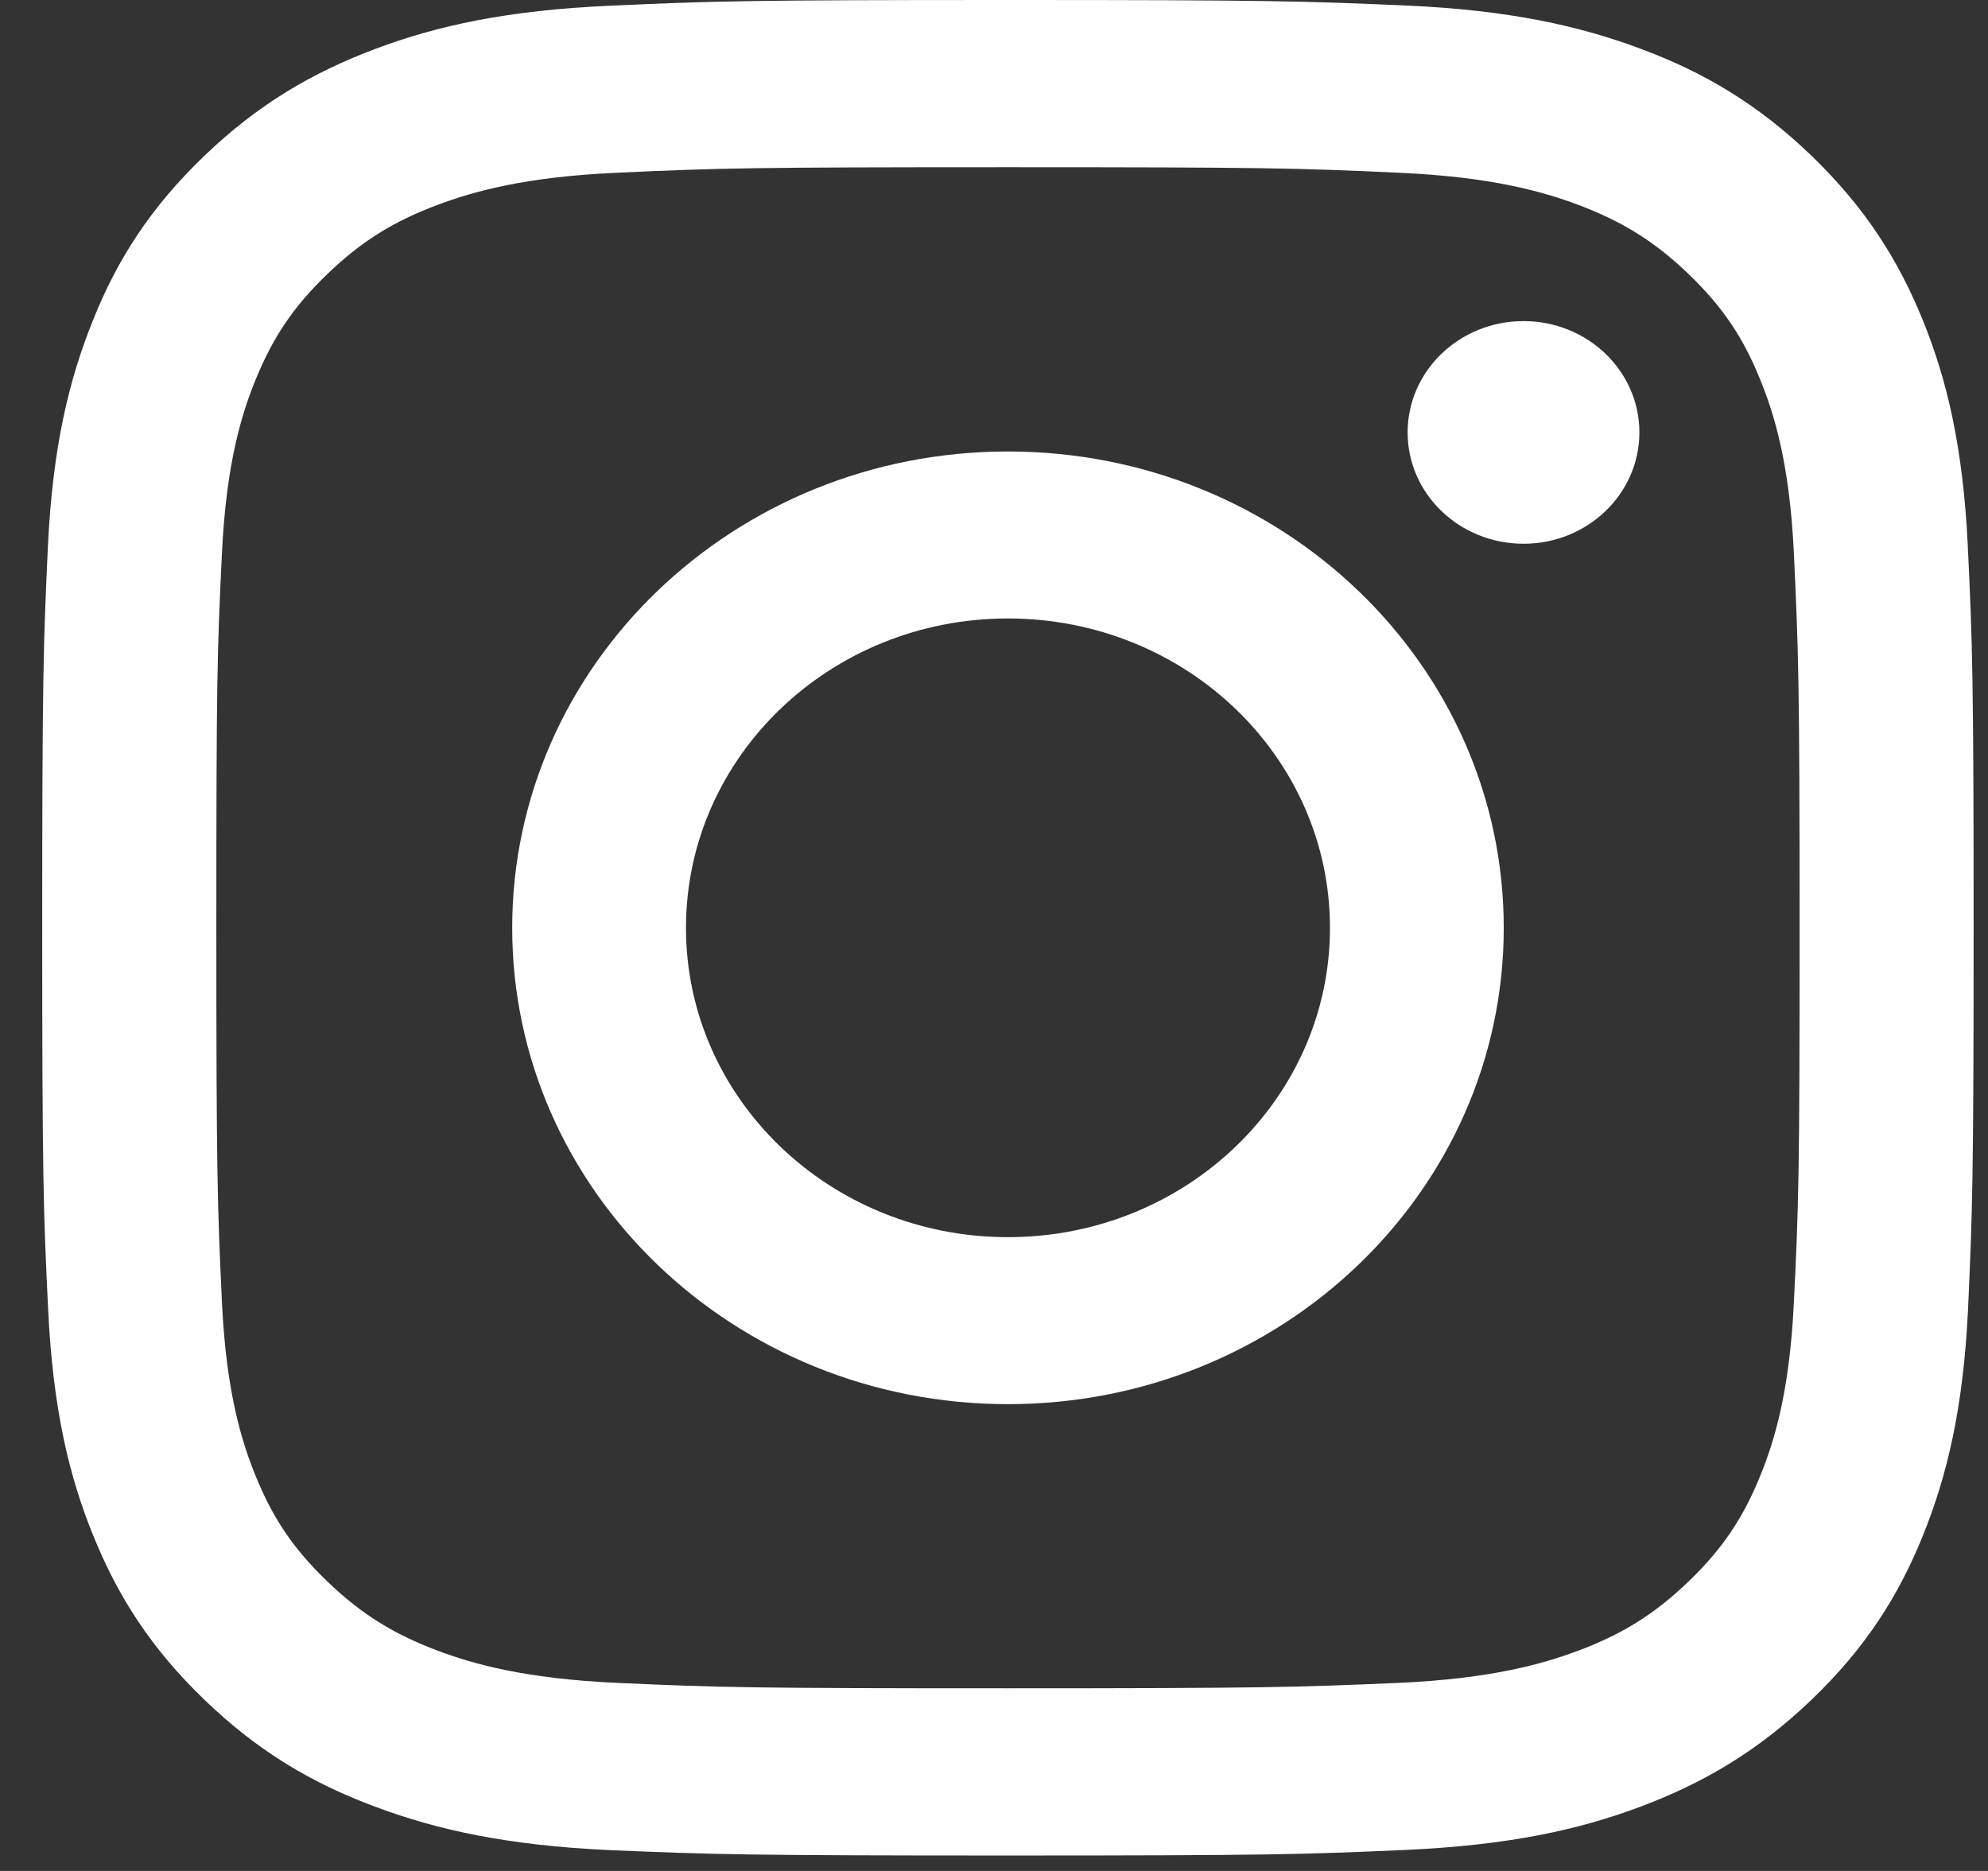
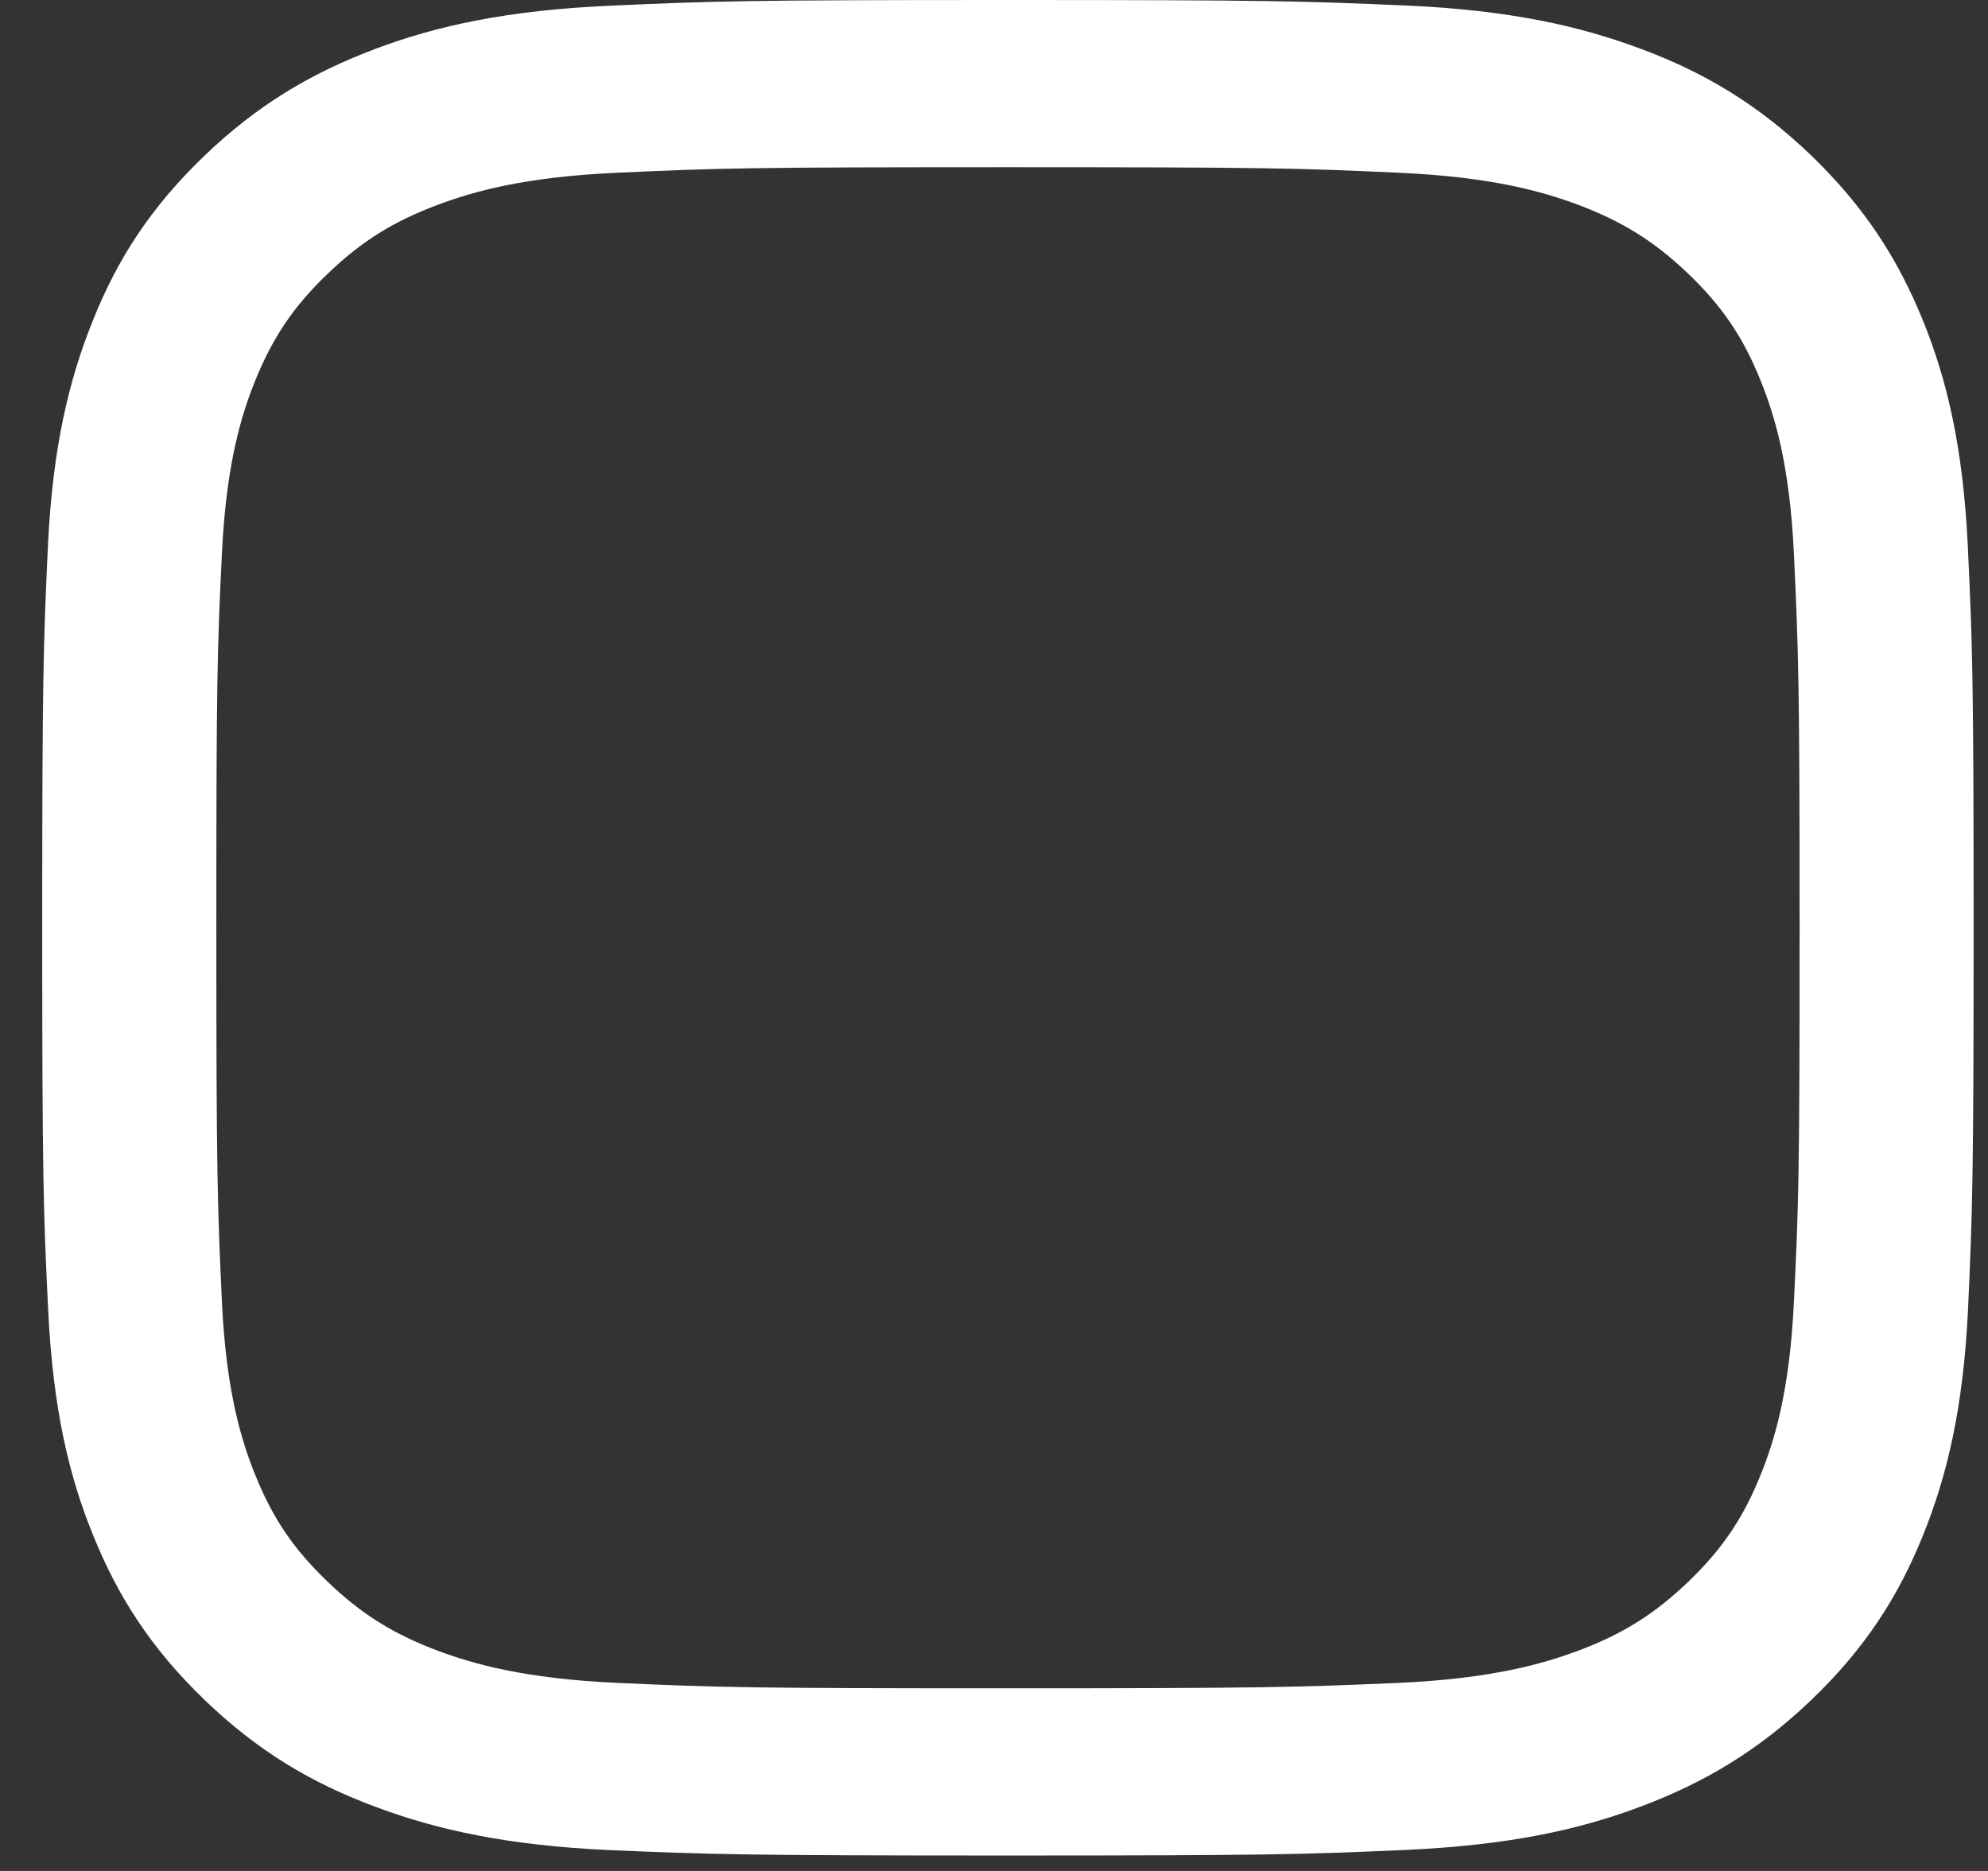
<svg xmlns="http://www.w3.org/2000/svg" width="17" height="16" viewBox="0 0 17 16" fill="none">
  <rect x="0" y="0" width="17" height="16" fill="#333333" stroke="none" />
  <path d="M8.619 1.43C10.825 1.43 11.085 1.437 11.955 1.477C12.76 1.512 13.197 1.641 13.489 1.749C13.873 1.893 14.149 2.065 14.439 2.343C14.728 2.621 14.907 2.884 15.056 3.256C15.169 3.536 15.303 3.956 15.34 4.729C15.379 5.565 15.389 5.817 15.389 7.934C15.389 10.051 15.381 10.303 15.34 11.139C15.303 11.912 15.169 12.332 15.056 12.612C14.907 12.982 14.728 13.247 14.439 13.525C14.149 13.803 13.875 13.975 13.489 14.119C13.197 14.227 12.76 14.356 11.955 14.392C11.085 14.429 10.825 14.438 8.619 14.438C6.414 14.438 6.154 14.431 5.283 14.392C4.479 14.356 4.041 14.227 3.75 14.119C3.365 13.975 3.089 13.803 2.8 13.525C2.51 13.247 2.332 12.984 2.182 12.612C2.069 12.332 1.935 11.912 1.898 11.139C1.859 10.303 1.85 10.051 1.85 7.934C1.85 5.817 1.857 5.565 1.898 4.729C1.935 3.956 2.069 3.536 2.182 3.256C2.332 2.886 2.51 2.621 2.8 2.343C3.089 2.065 3.363 1.893 3.75 1.749C4.041 1.641 4.479 1.512 5.283 1.477C6.154 1.437 6.414 1.43 8.619 1.43ZM8.619 0C6.377 0 6.095 0.009 5.215 0.049C4.337 0.088 3.736 0.22 3.21 0.418C2.668 0.622 2.207 0.892 1.747 1.333C1.288 1.774 1.004 2.216 0.795 2.739C0.591 3.243 0.451 3.82 0.41 4.665C0.371 5.509 0.361 5.78 0.361 7.934C0.361 10.088 0.371 10.359 0.412 11.205C0.453 12.049 0.591 12.626 0.797 13.131C1.008 13.652 1.29 14.095 1.749 14.537C2.207 14.978 2.668 15.25 3.212 15.452C3.736 15.648 4.337 15.782 5.217 15.822C6.095 15.859 6.377 15.868 8.619 15.868C10.861 15.868 11.143 15.859 12.024 15.82C12.902 15.78 13.502 15.648 14.029 15.45C14.571 15.246 15.031 14.976 15.492 14.535C15.95 14.095 16.234 13.652 16.444 13.13C16.648 12.626 16.788 12.049 16.829 11.203C16.867 10.359 16.877 10.088 16.877 7.934C16.877 5.78 16.867 5.509 16.827 4.663C16.786 3.82 16.648 3.243 16.442 2.737C16.23 2.216 15.948 1.774 15.49 1.331C15.031 0.89 14.571 0.618 14.027 0.416C13.502 0.22 12.902 0.086 12.021 0.047C11.143 0.009 10.861 0 8.619 0Z" fill="white" />
-   <path d="M8.619 3.861C6.278 3.861 4.38 5.685 4.38 7.935C4.38 10.184 6.278 12.008 8.619 12.008C10.961 12.008 12.859 10.184 12.859 7.935C12.859 5.685 10.961 3.861 8.619 3.861ZM8.619 10.58C7.1 10.58 5.866 9.397 5.866 7.935C5.866 6.473 7.098 5.289 8.619 5.289C10.141 5.289 11.373 6.473 11.373 7.935C11.373 9.397 10.139 10.58 8.619 10.58Z" fill="white" />
-   <path d="M13.028 4.65C13.575 4.65 14.019 4.224 14.019 3.698C14.019 3.172 13.575 2.746 13.028 2.746C12.481 2.746 12.037 3.172 12.037 3.698C12.037 4.224 12.481 4.65 13.028 4.65Z" fill="white" />
</svg>